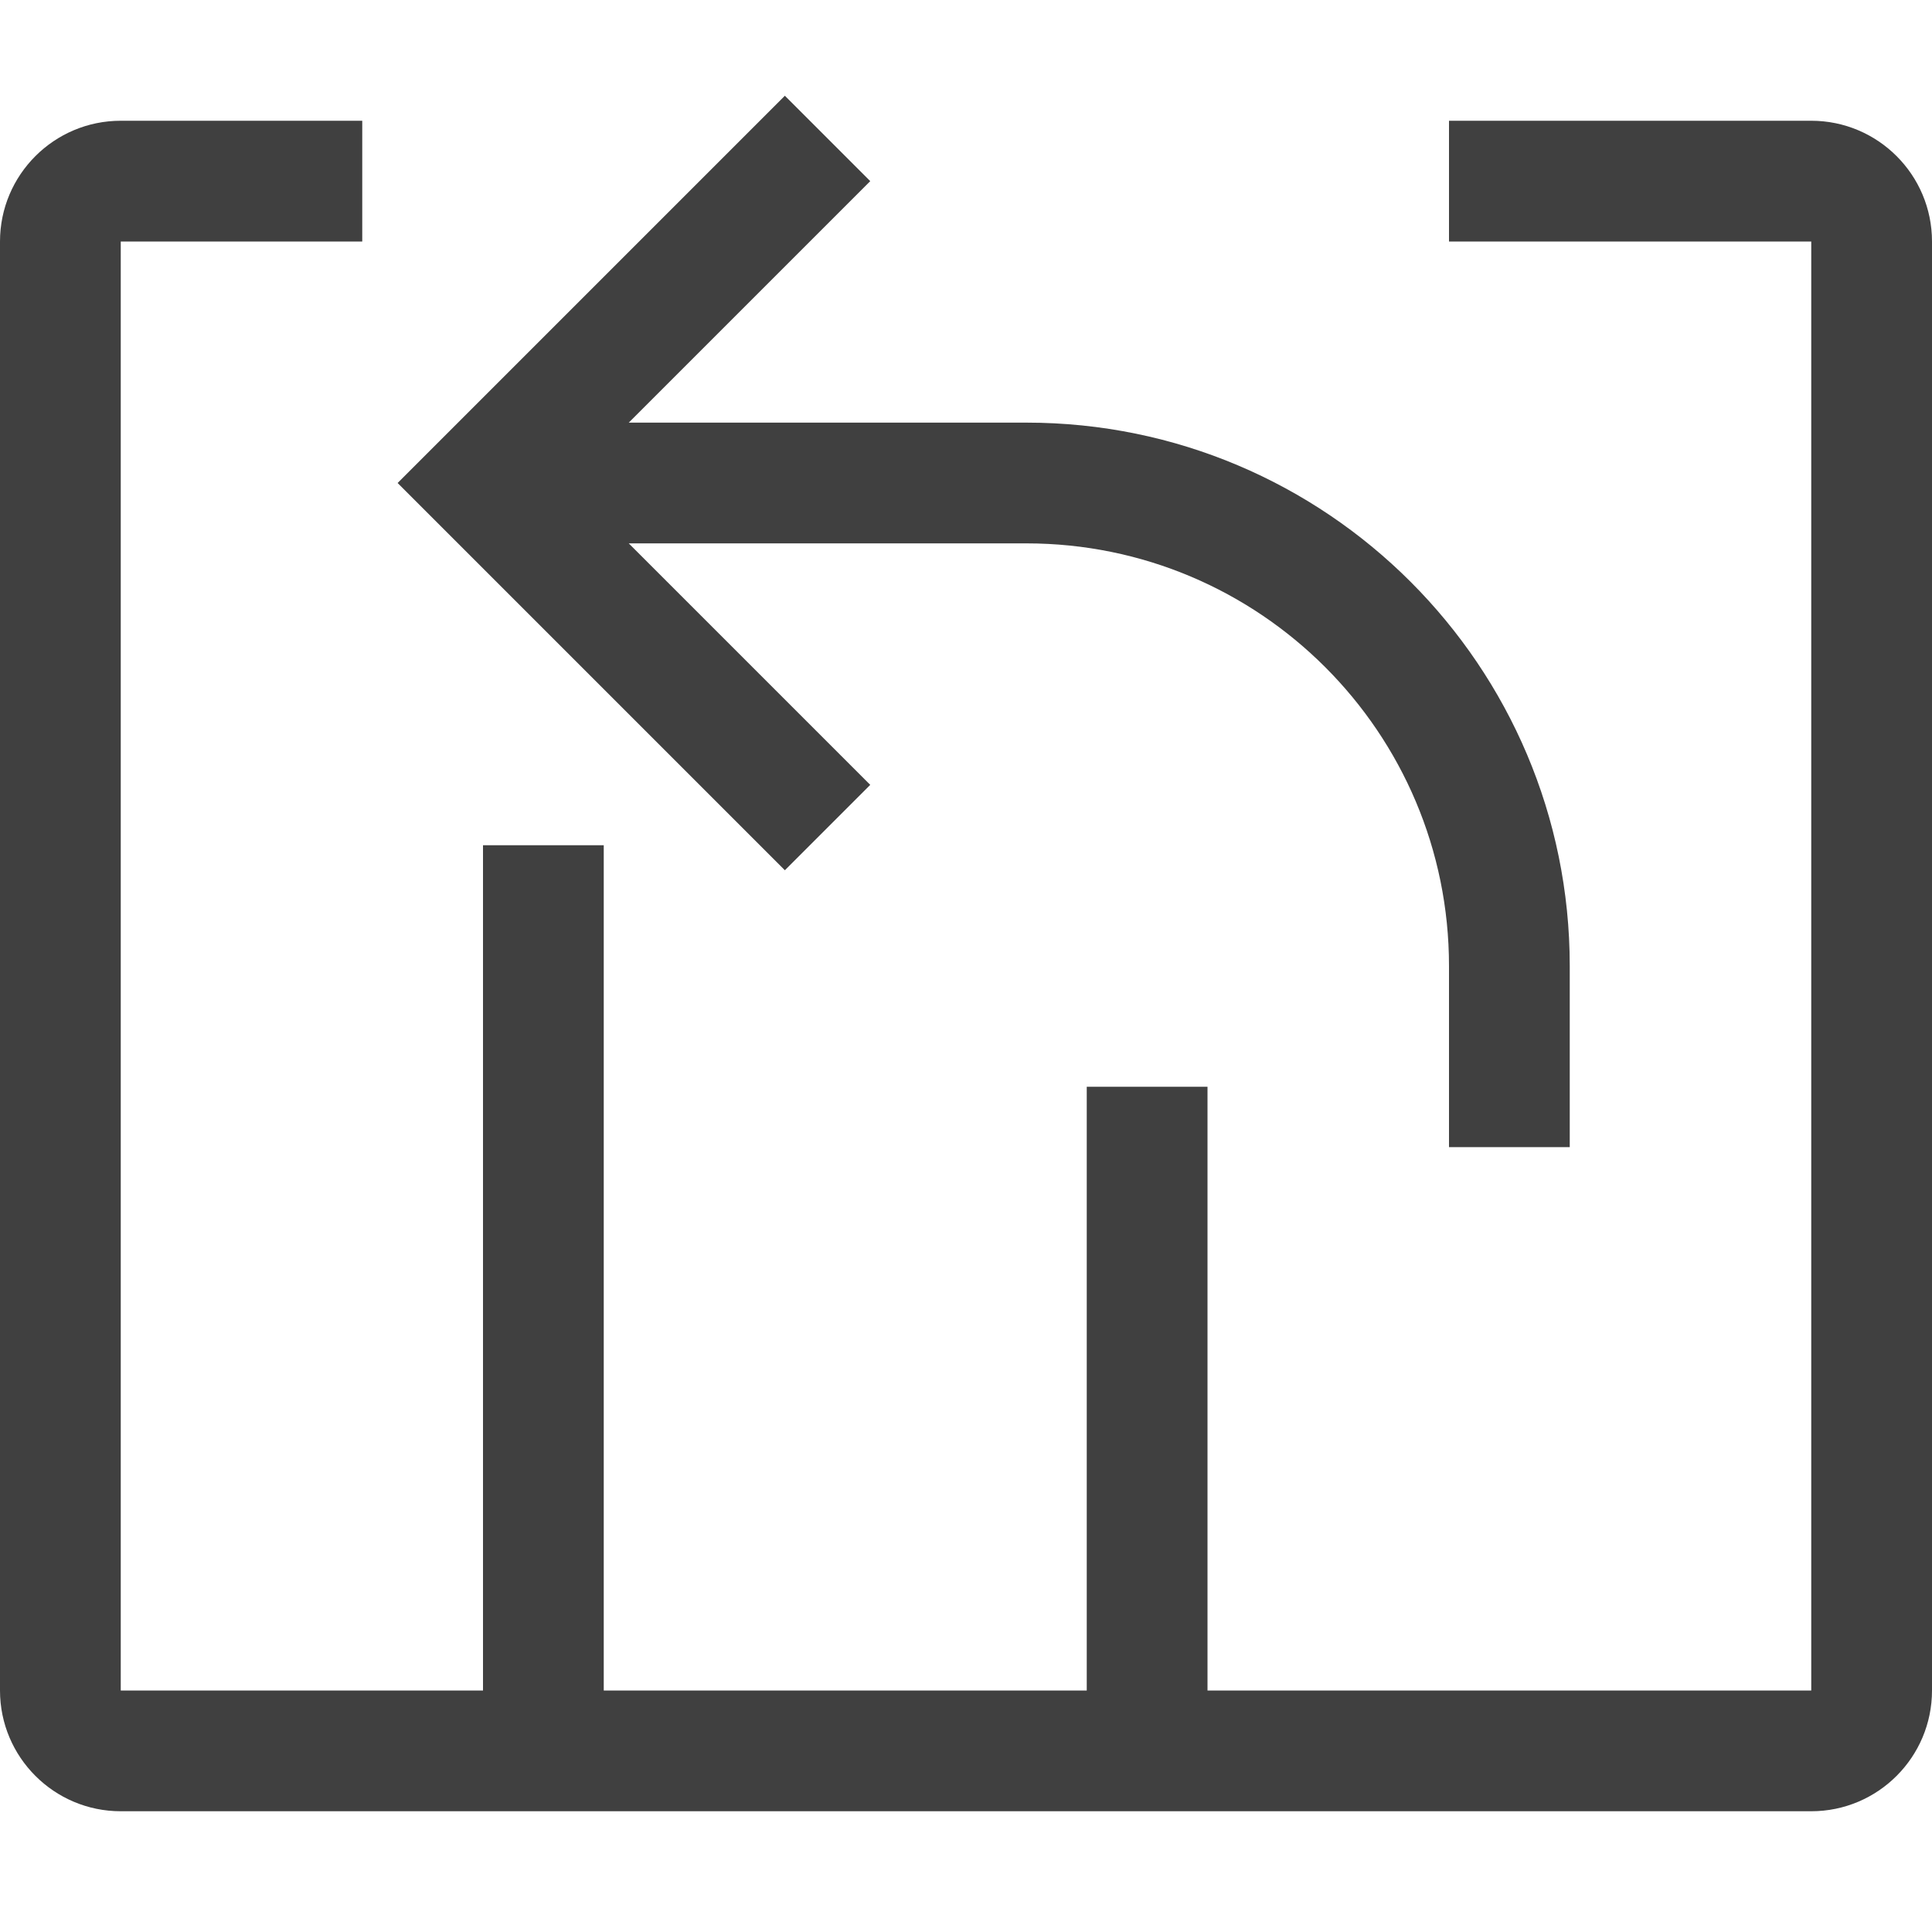
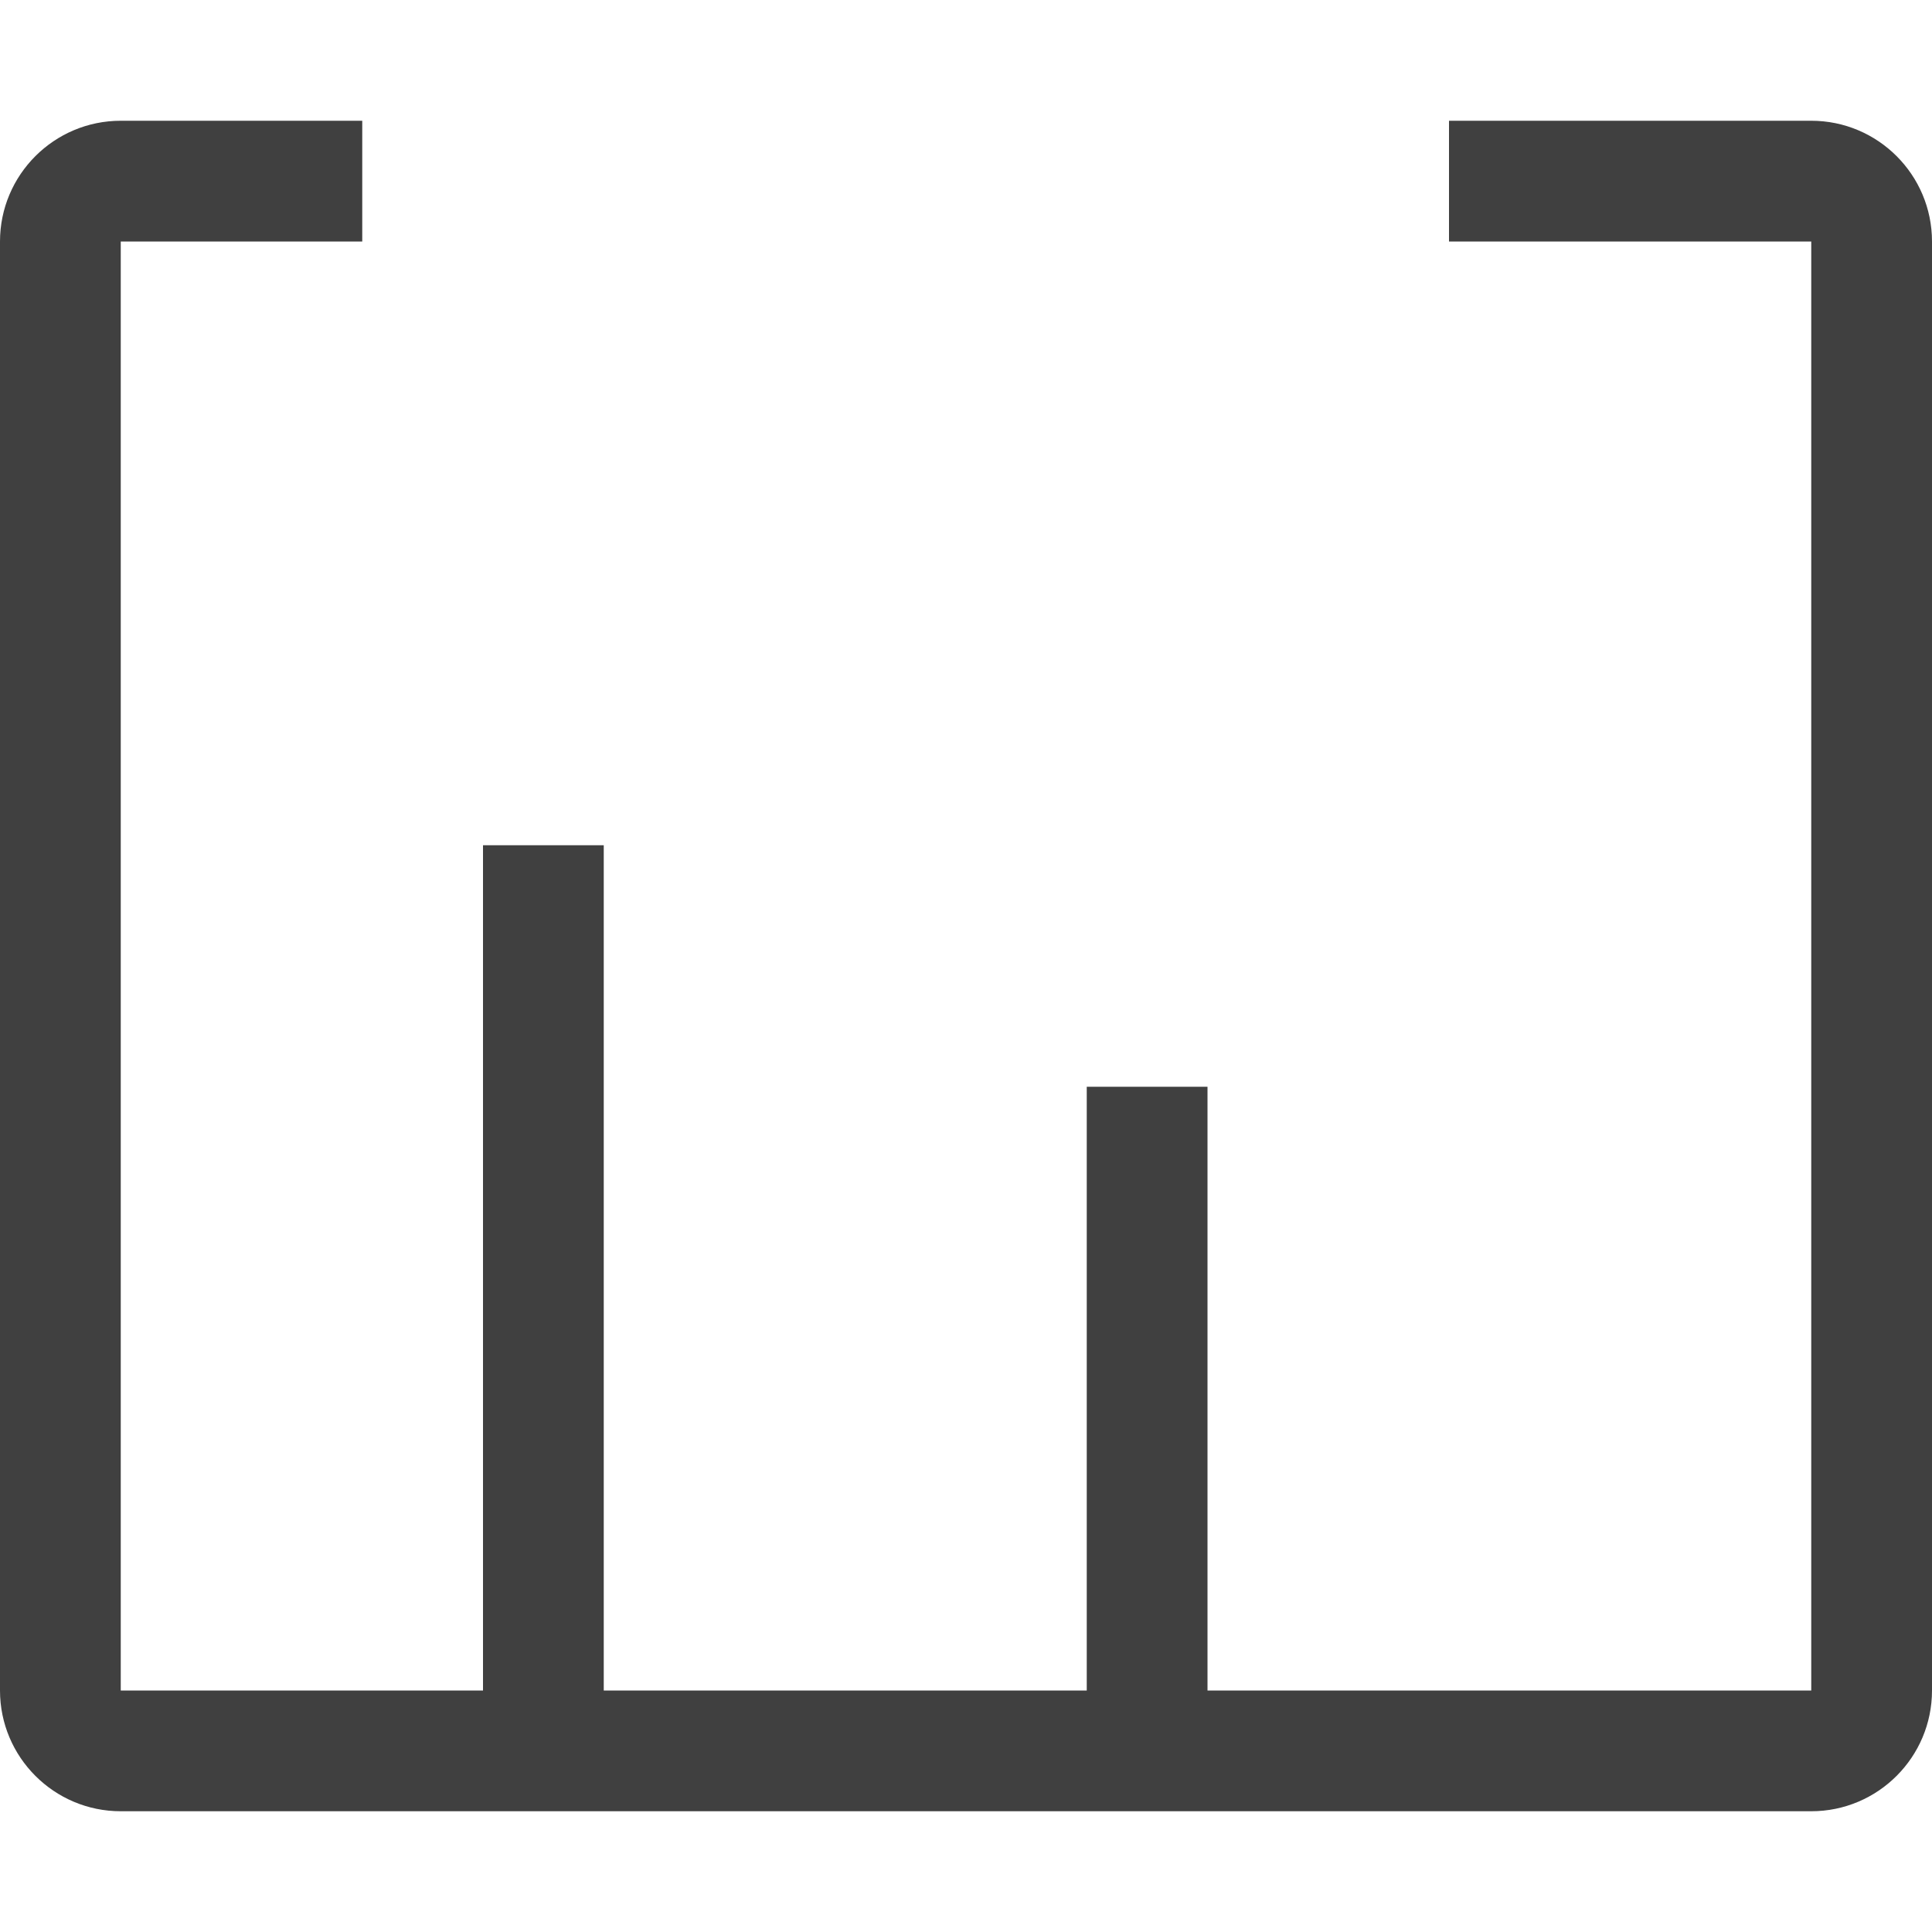
<svg xmlns="http://www.w3.org/2000/svg" width="16" height="16" viewBox="0 0 16 16" fill="none">
-   <path d="M13 9.5V8C13 5.515 10.985 3.5 8.5 3.5H5.207L7.207 1.5L6.5 0.793L3.293 4L6.5 7.207L7.207 6.5L5.207 4.5H8.5C10.433 4.5 12 6.067 12 8V9.5H13Z" fill="#404040" />
  <path d="M5 14L5 7H4L4 14L1 14L1 2L3 2V1H1C0.448 1 0 1.448 0 2V14C0 14.552 0.448 15 1 15L15 15C15.552 15 16 14.552 16 14L16 2C16 1.448 15.552 1 15 1H12V2L15 2L15 14L10 14V9H9V14H5Z" fill="#404040" />
</svg>